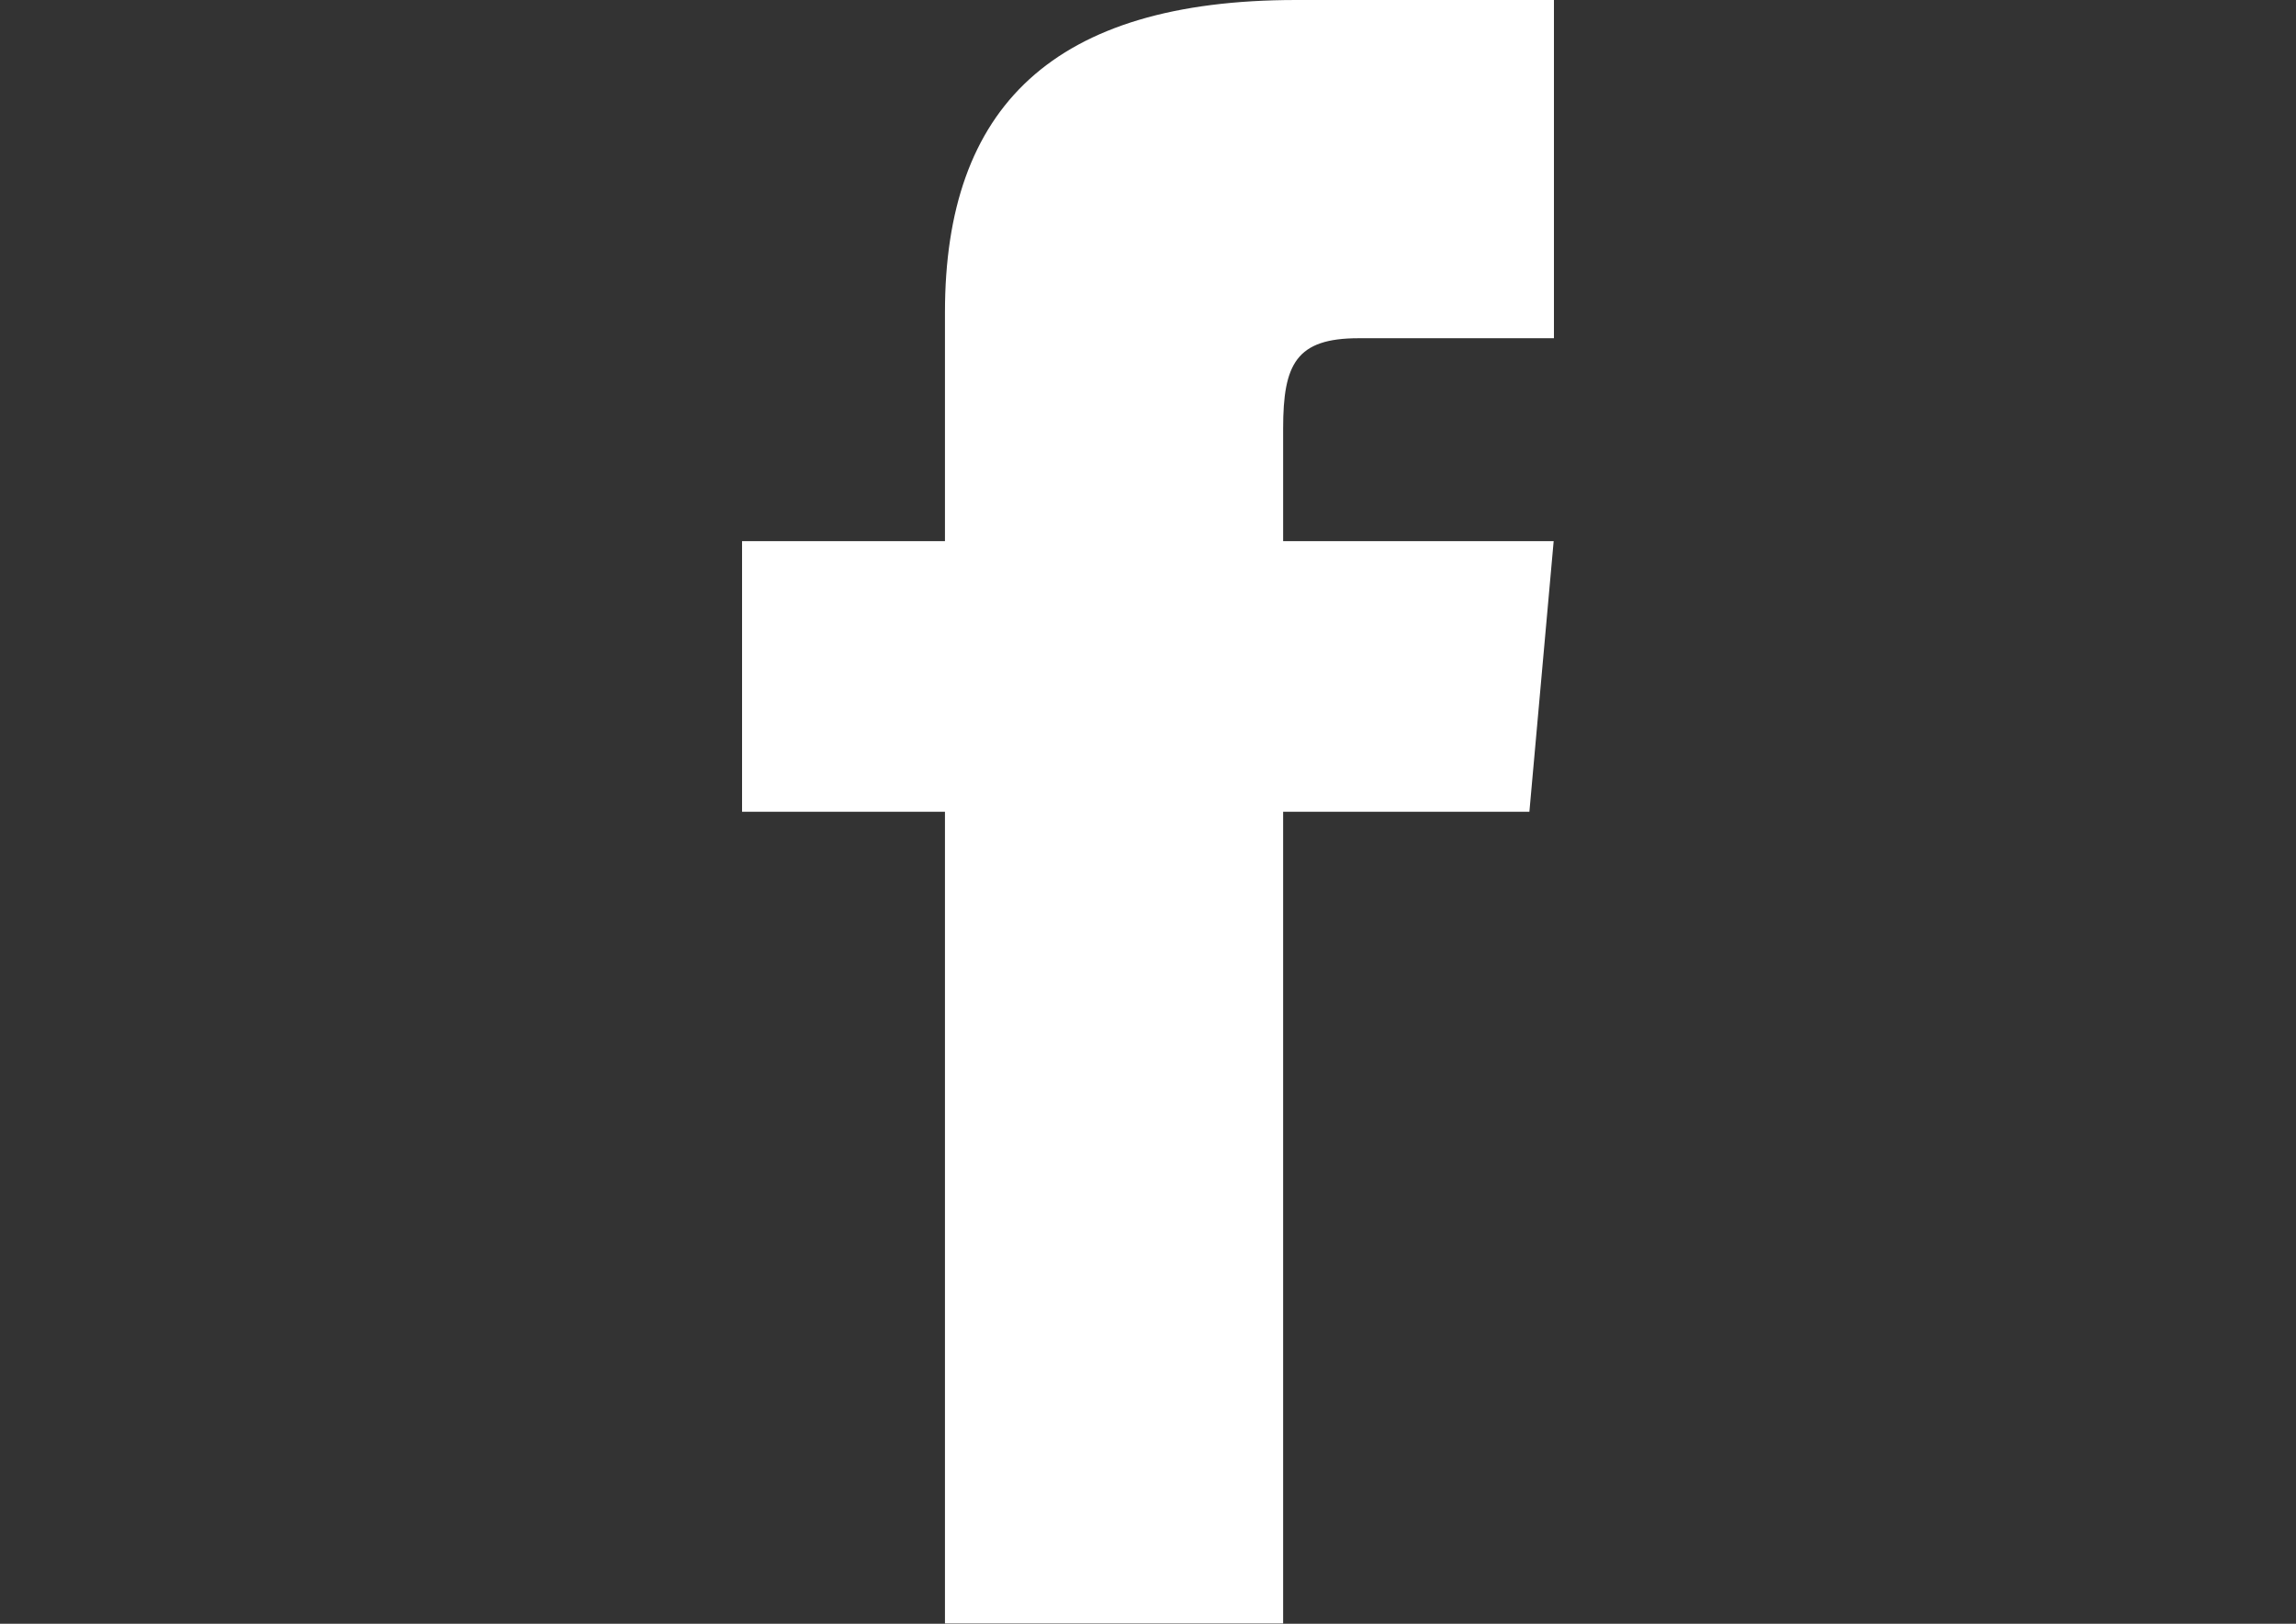
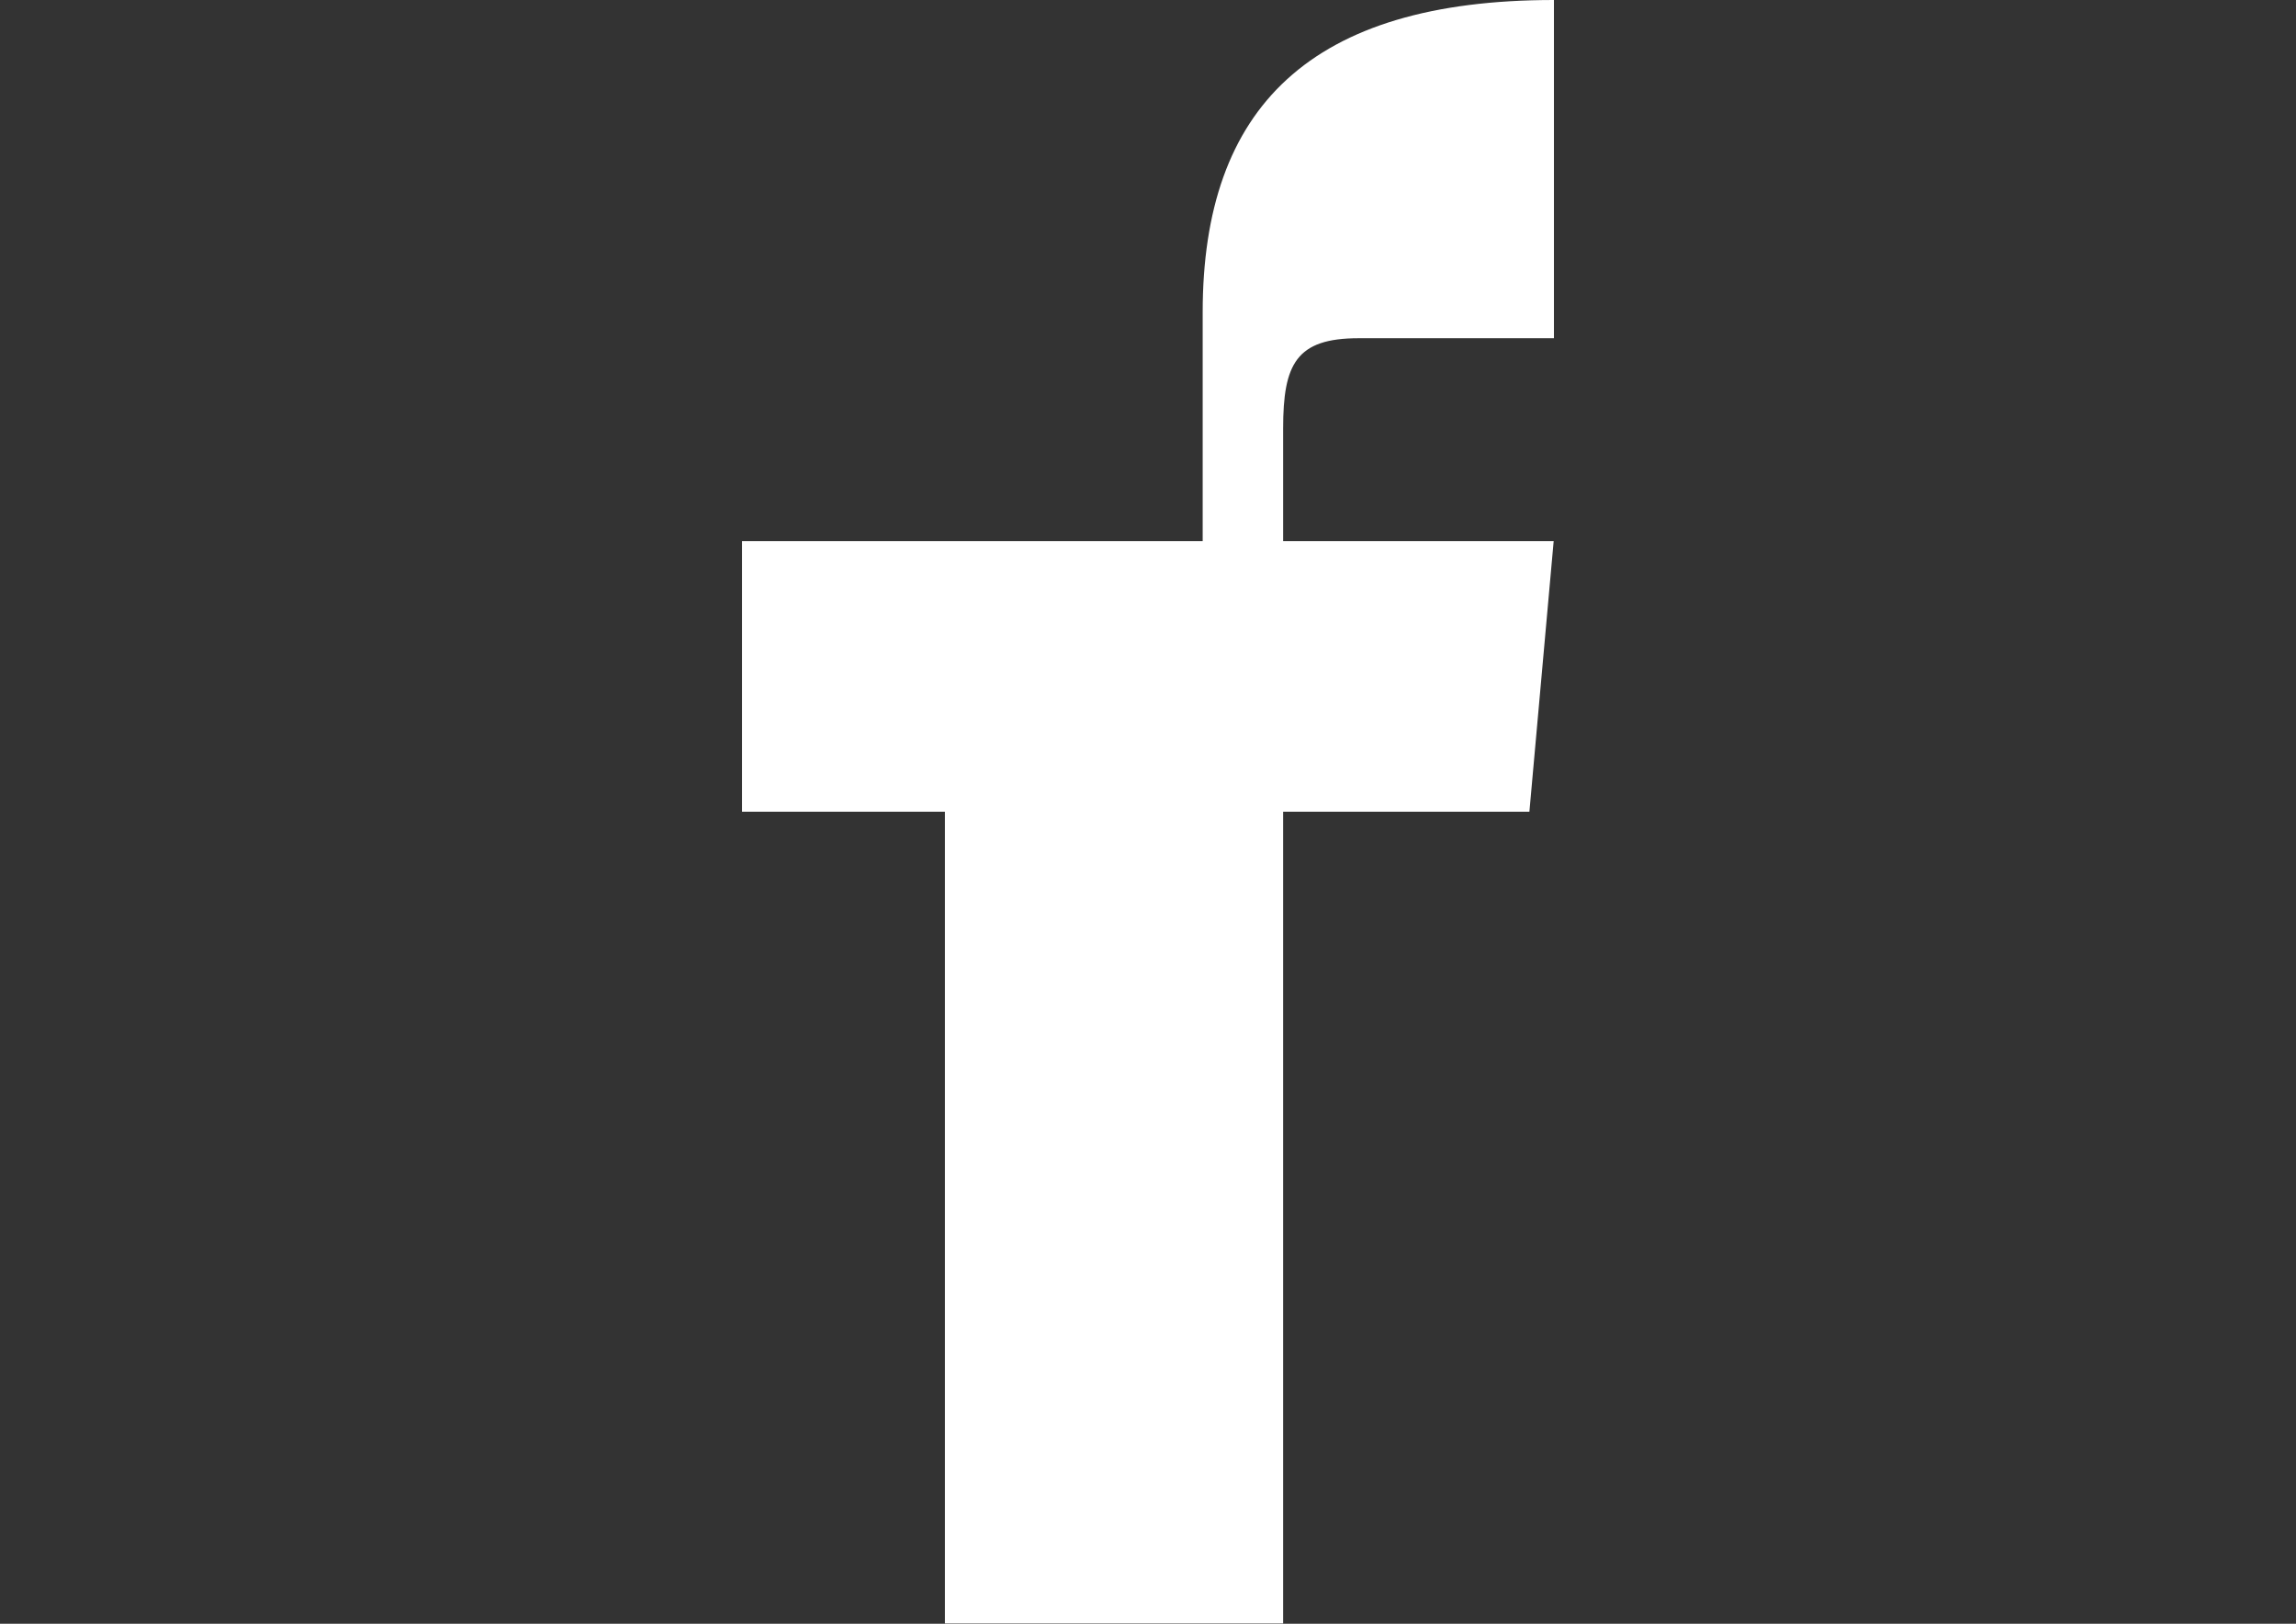
<svg xmlns="http://www.w3.org/2000/svg" version="1.1" id="Ebene_1" x="0px" y="0px" viewBox="0 0 841.9 595.3" style="enable-background:new 0 0 841.9 595.3;" xml:space="preserve">
  <rect x="0" y="0" width="841.9" height="595.3" fill="#333333" stroke="none" />
  <style type="text/css">
	.st0{fill:#FFFFFF;}
</style>
-   <path class="st0" d="M346.5,198.4h-74.4v99.2h74.4v297.6h124V297.6h90.3l8.9-99.2h-99.2v-41.3c0-23.7,4.8-33.1,27.7-33.1h71.6V0  h-94.5c-89.2,0-128.8,39.3-128.8,114.5V198.4z" />
+   <path class="st0" d="M346.5,198.4h-74.4v99.2h74.4v297.6h124V297.6h90.3l8.9-99.2h-99.2v-41.3c0-23.7,4.8-33.1,27.7-33.1h71.6V0  c-89.2,0-128.8,39.3-128.8,114.5V198.4z" />
</svg>